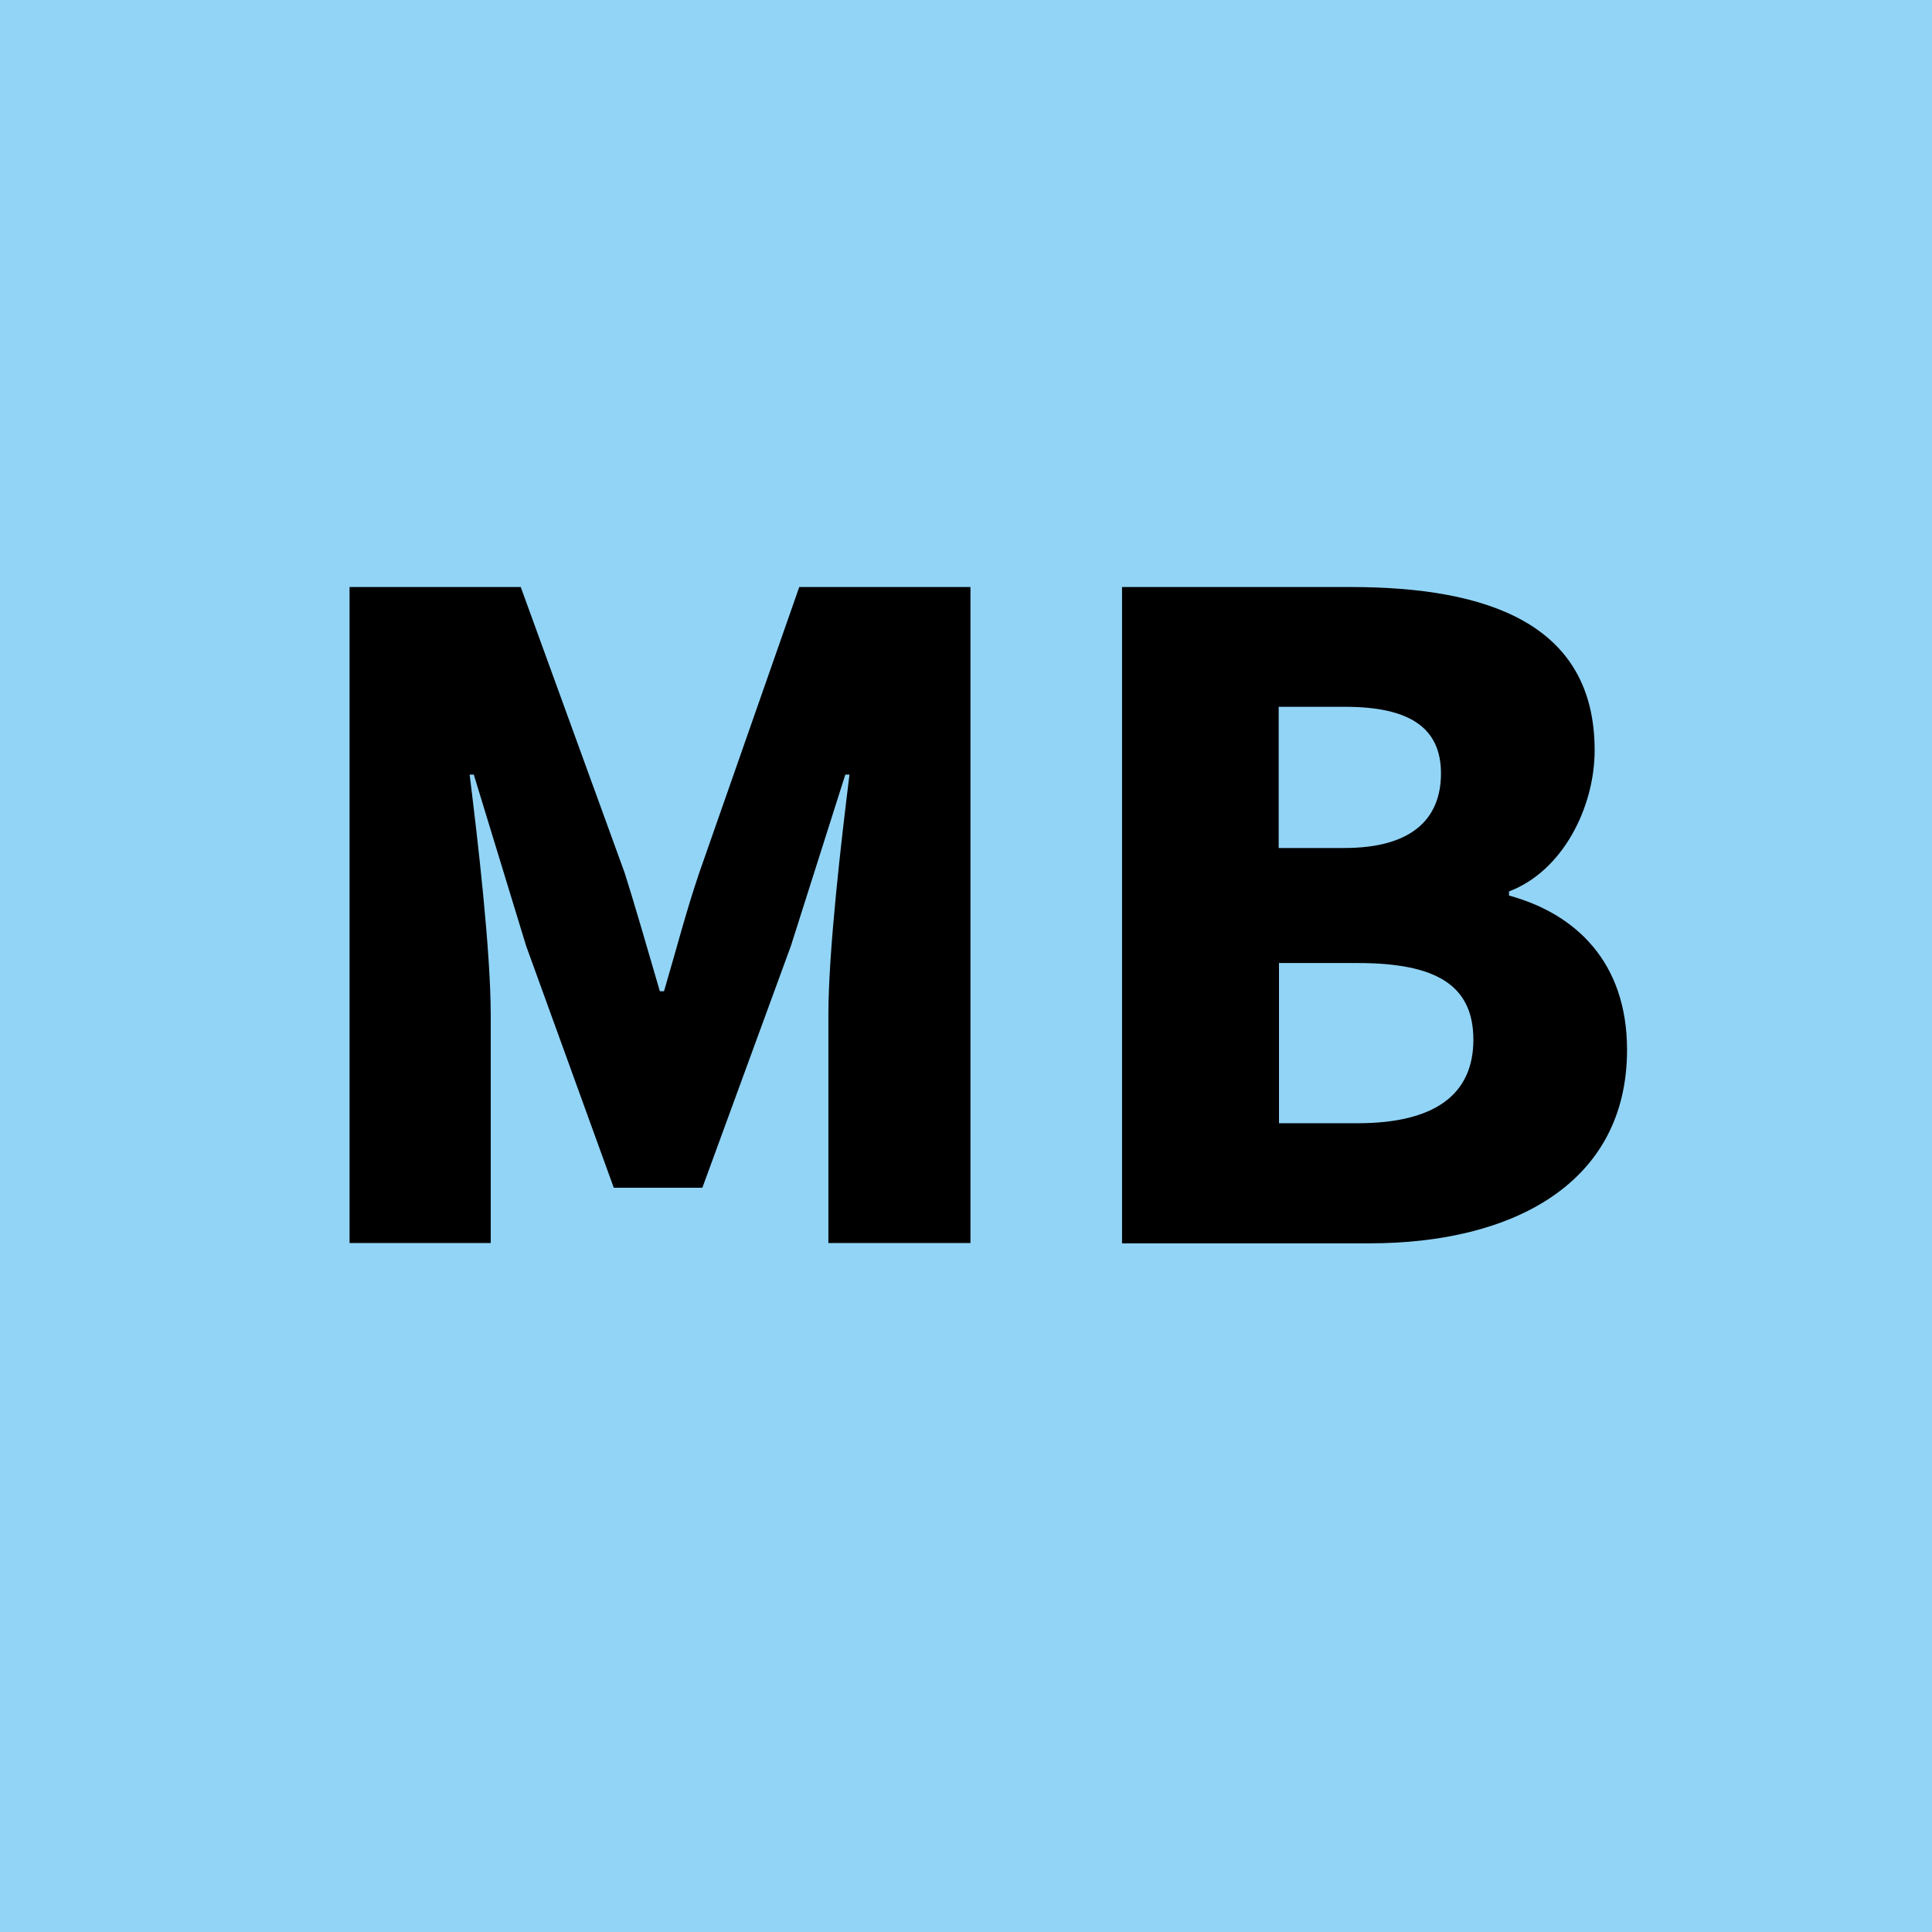
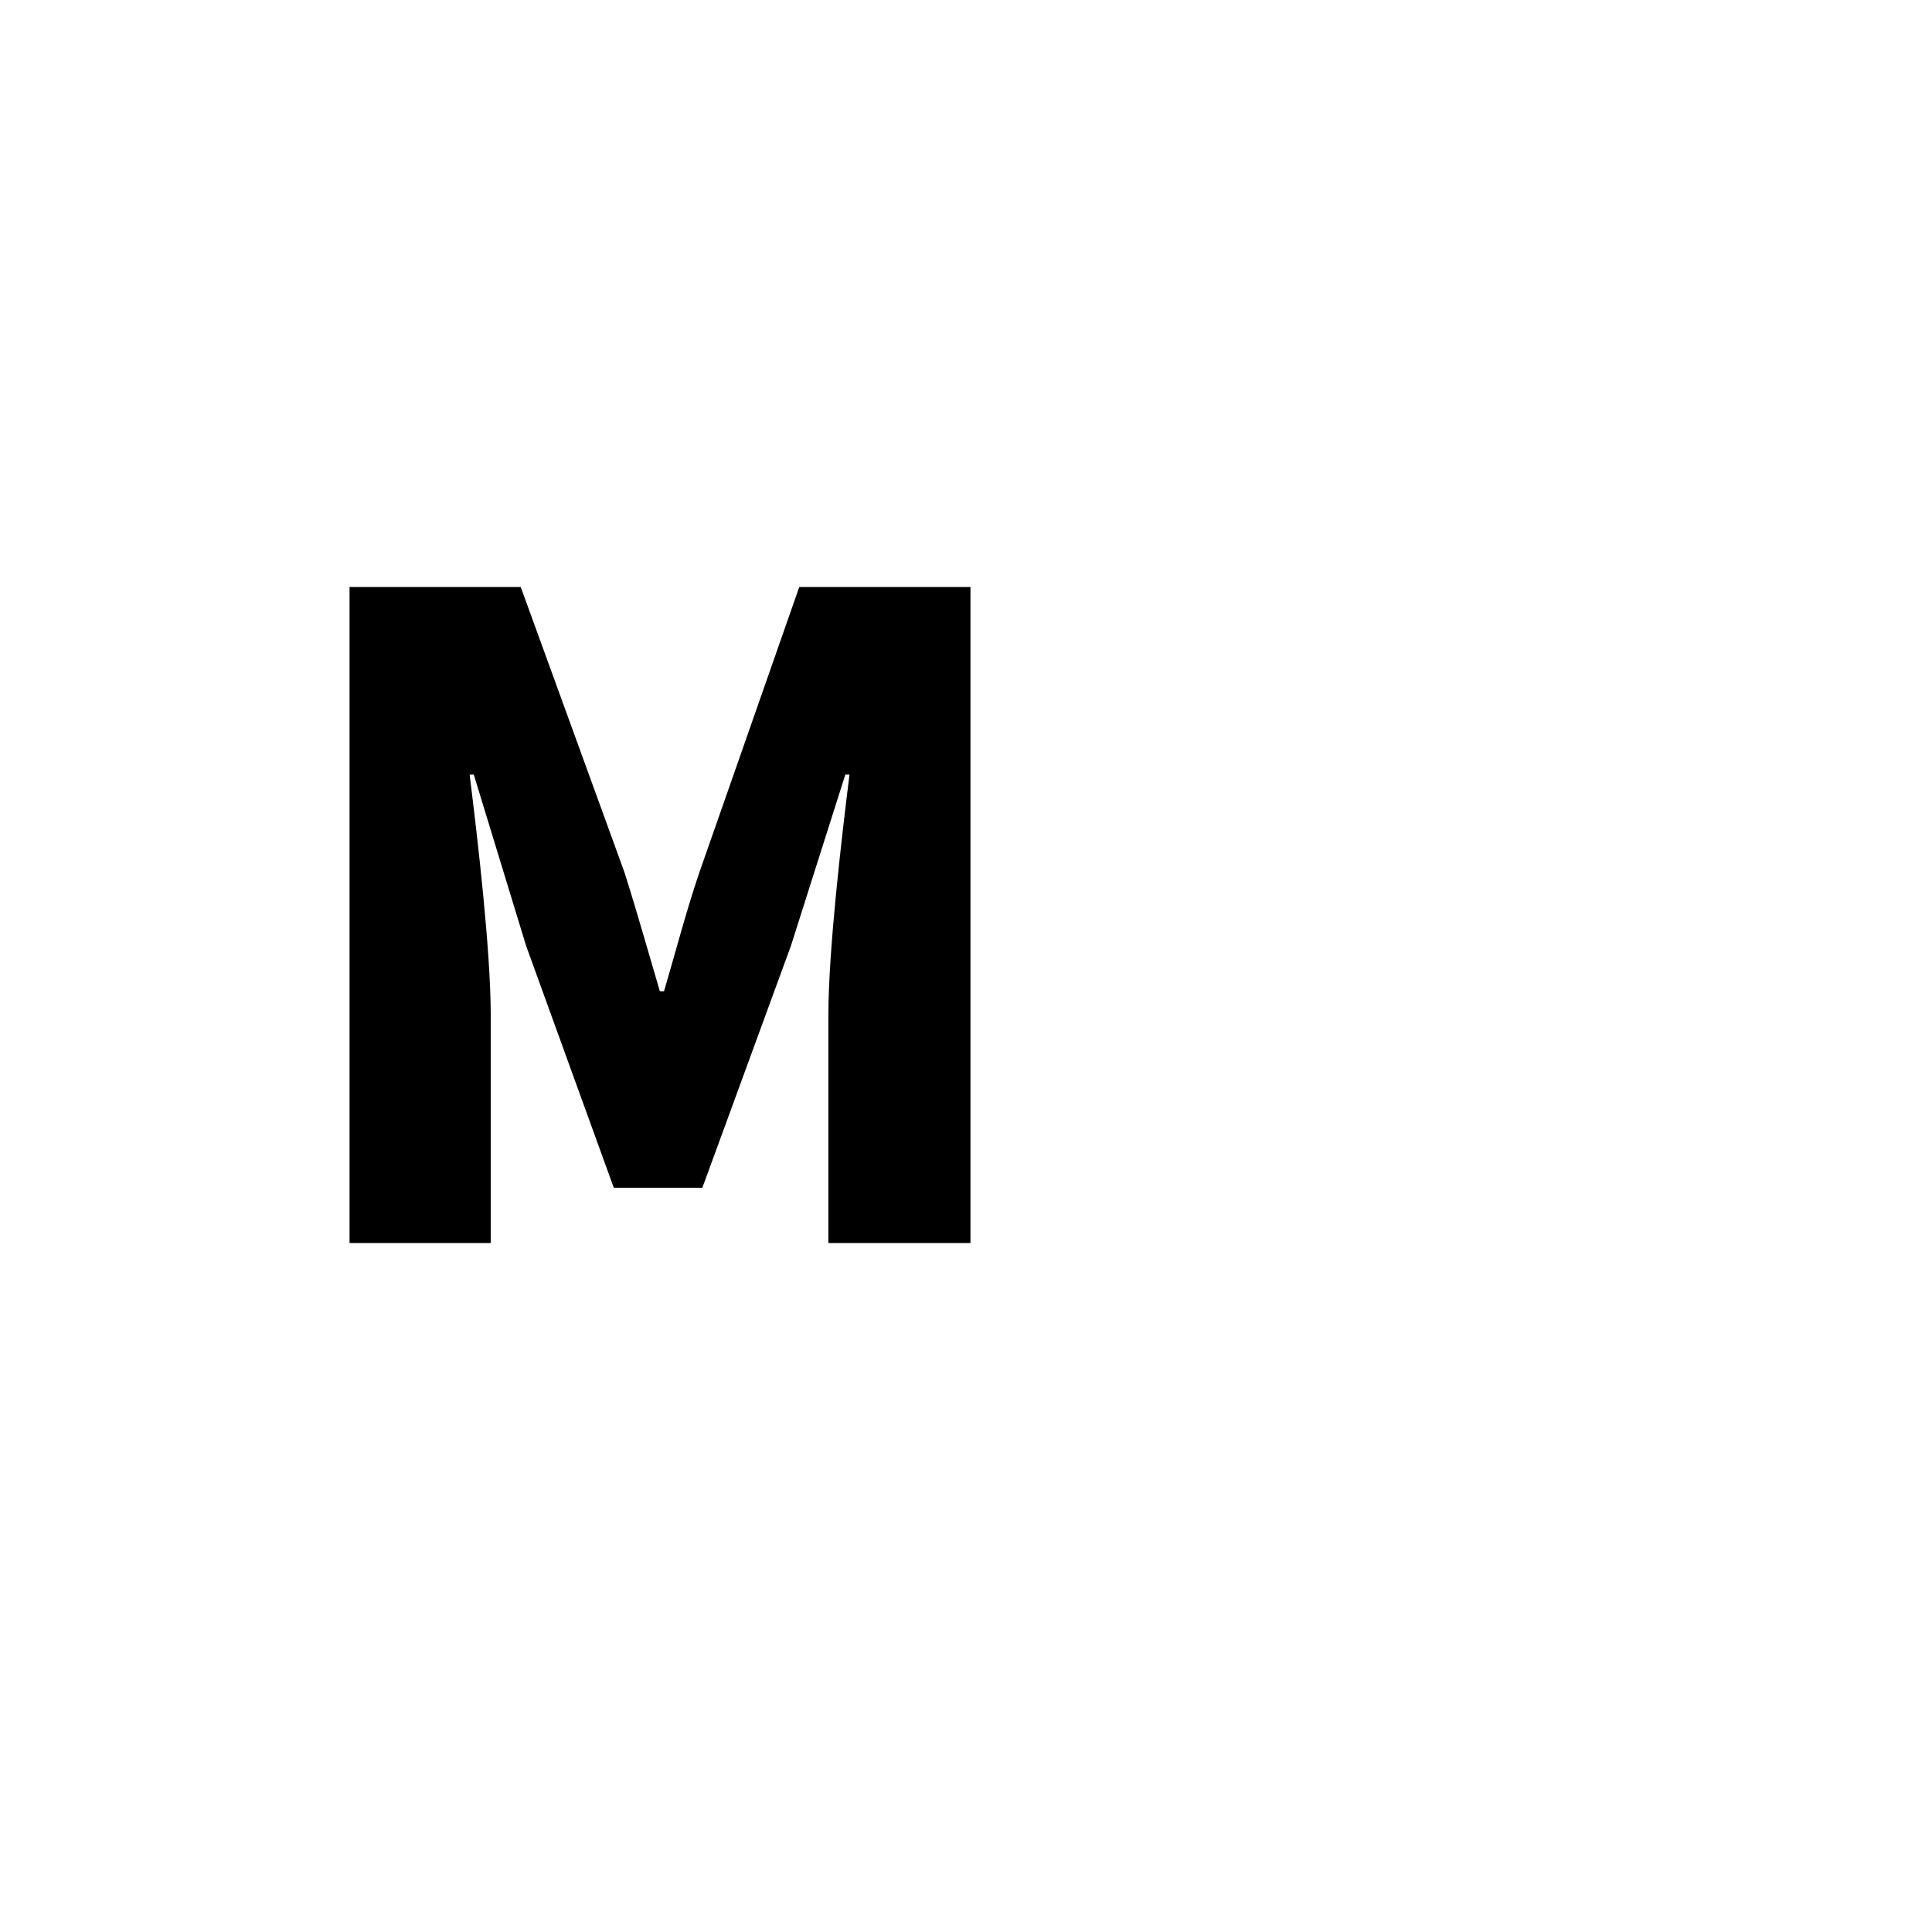
<svg xmlns="http://www.w3.org/2000/svg" id="Capa_1" version="1.1" viewBox="0 0 65 65">
  <defs>
    <style>
      .st0 {
        fill: #92d4f6;
      }
    </style>
  </defs>
-   <rect class="st0" width="65" height="65" />
  <g>
    <path d="M11.76,19.75h5.76l3.49,9.6c.41,1.29.78,2.61,1.19,4h.14c.41-1.39.75-2.71,1.19-4l3.36-9.6h5.76v22.07h-4.78v-7.66c0-2.17.44-5.93.71-8.1h-.14l-1.83,5.76-2.98,8.14h-2.98l-2.95-8.14-1.76-5.76h-.14c.27,2.17.71,5.93.71,8.1v7.66h-4.75v-22.07Z" />
-     <path d="M37.74,19.75h7.7c4.58,0,8.21,1.22,8.21,5.49,0,1.93-1.08,4.07-2.88,4.75v.14c2.24.61,3.97,2.24,3.97,5.19,0,4.51-3.87,6.51-8.65,6.51h-8.34v-22.07ZM45.23,28.53c2.27,0,3.25-.98,3.25-2.51s-1.05-2.24-3.22-2.24h-2.24v4.75h2.2ZM45.67,37.79c2.58,0,3.9-.95,3.9-2.81s-1.29-2.58-3.9-2.58h-2.64v5.39h2.64Z" />
  </g>
</svg>